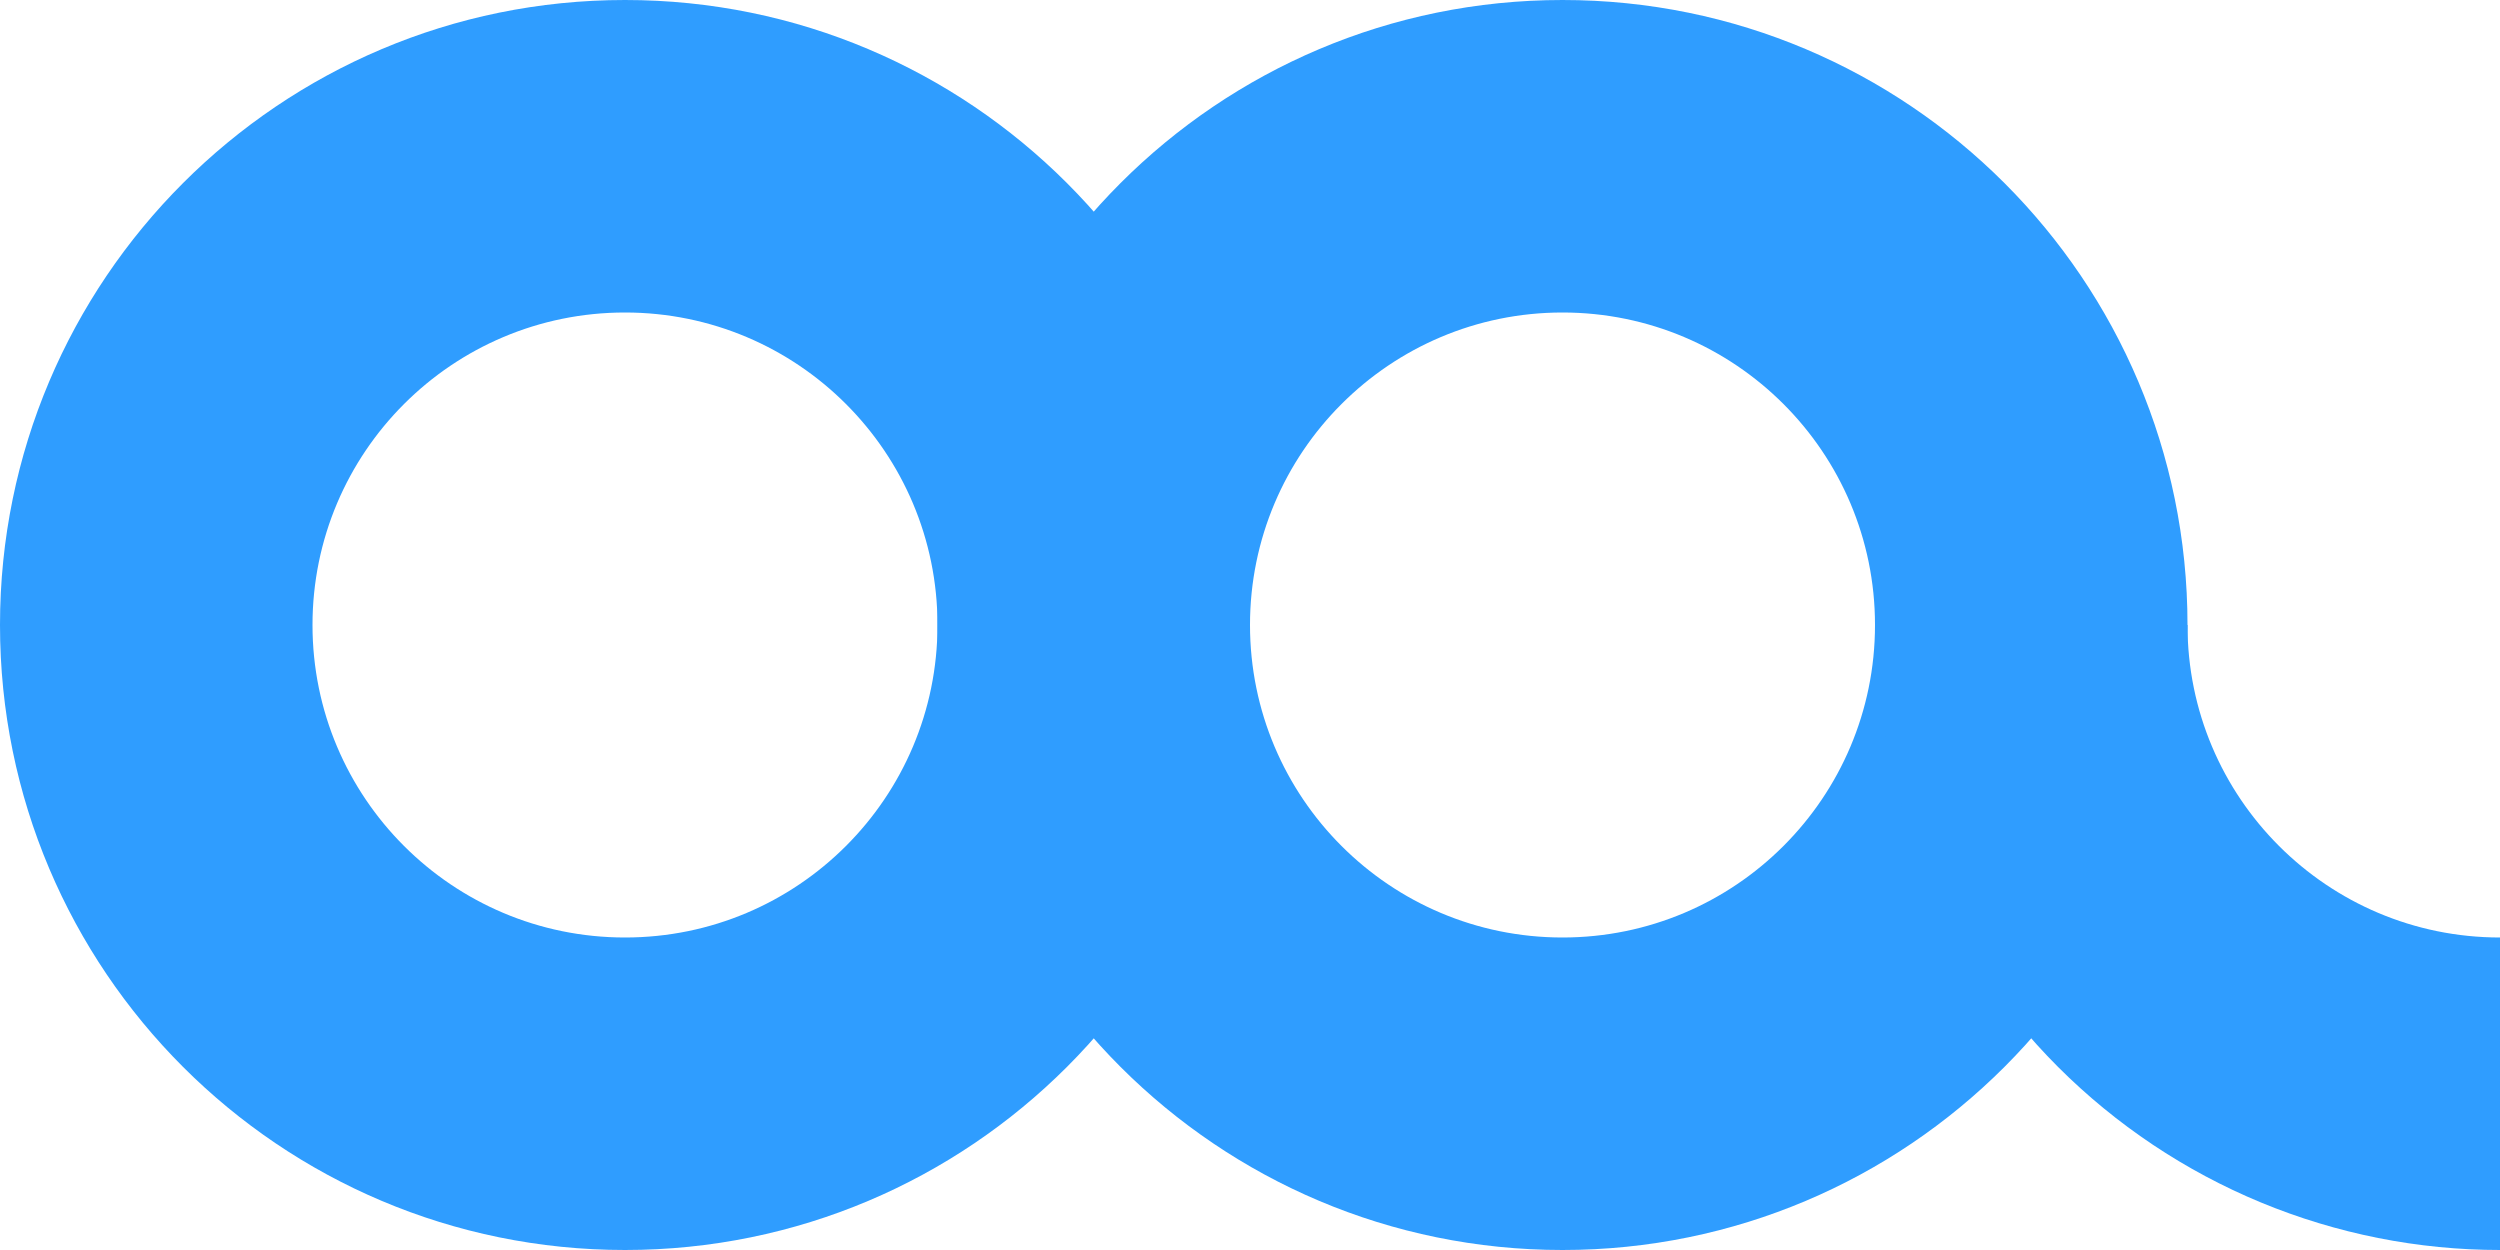
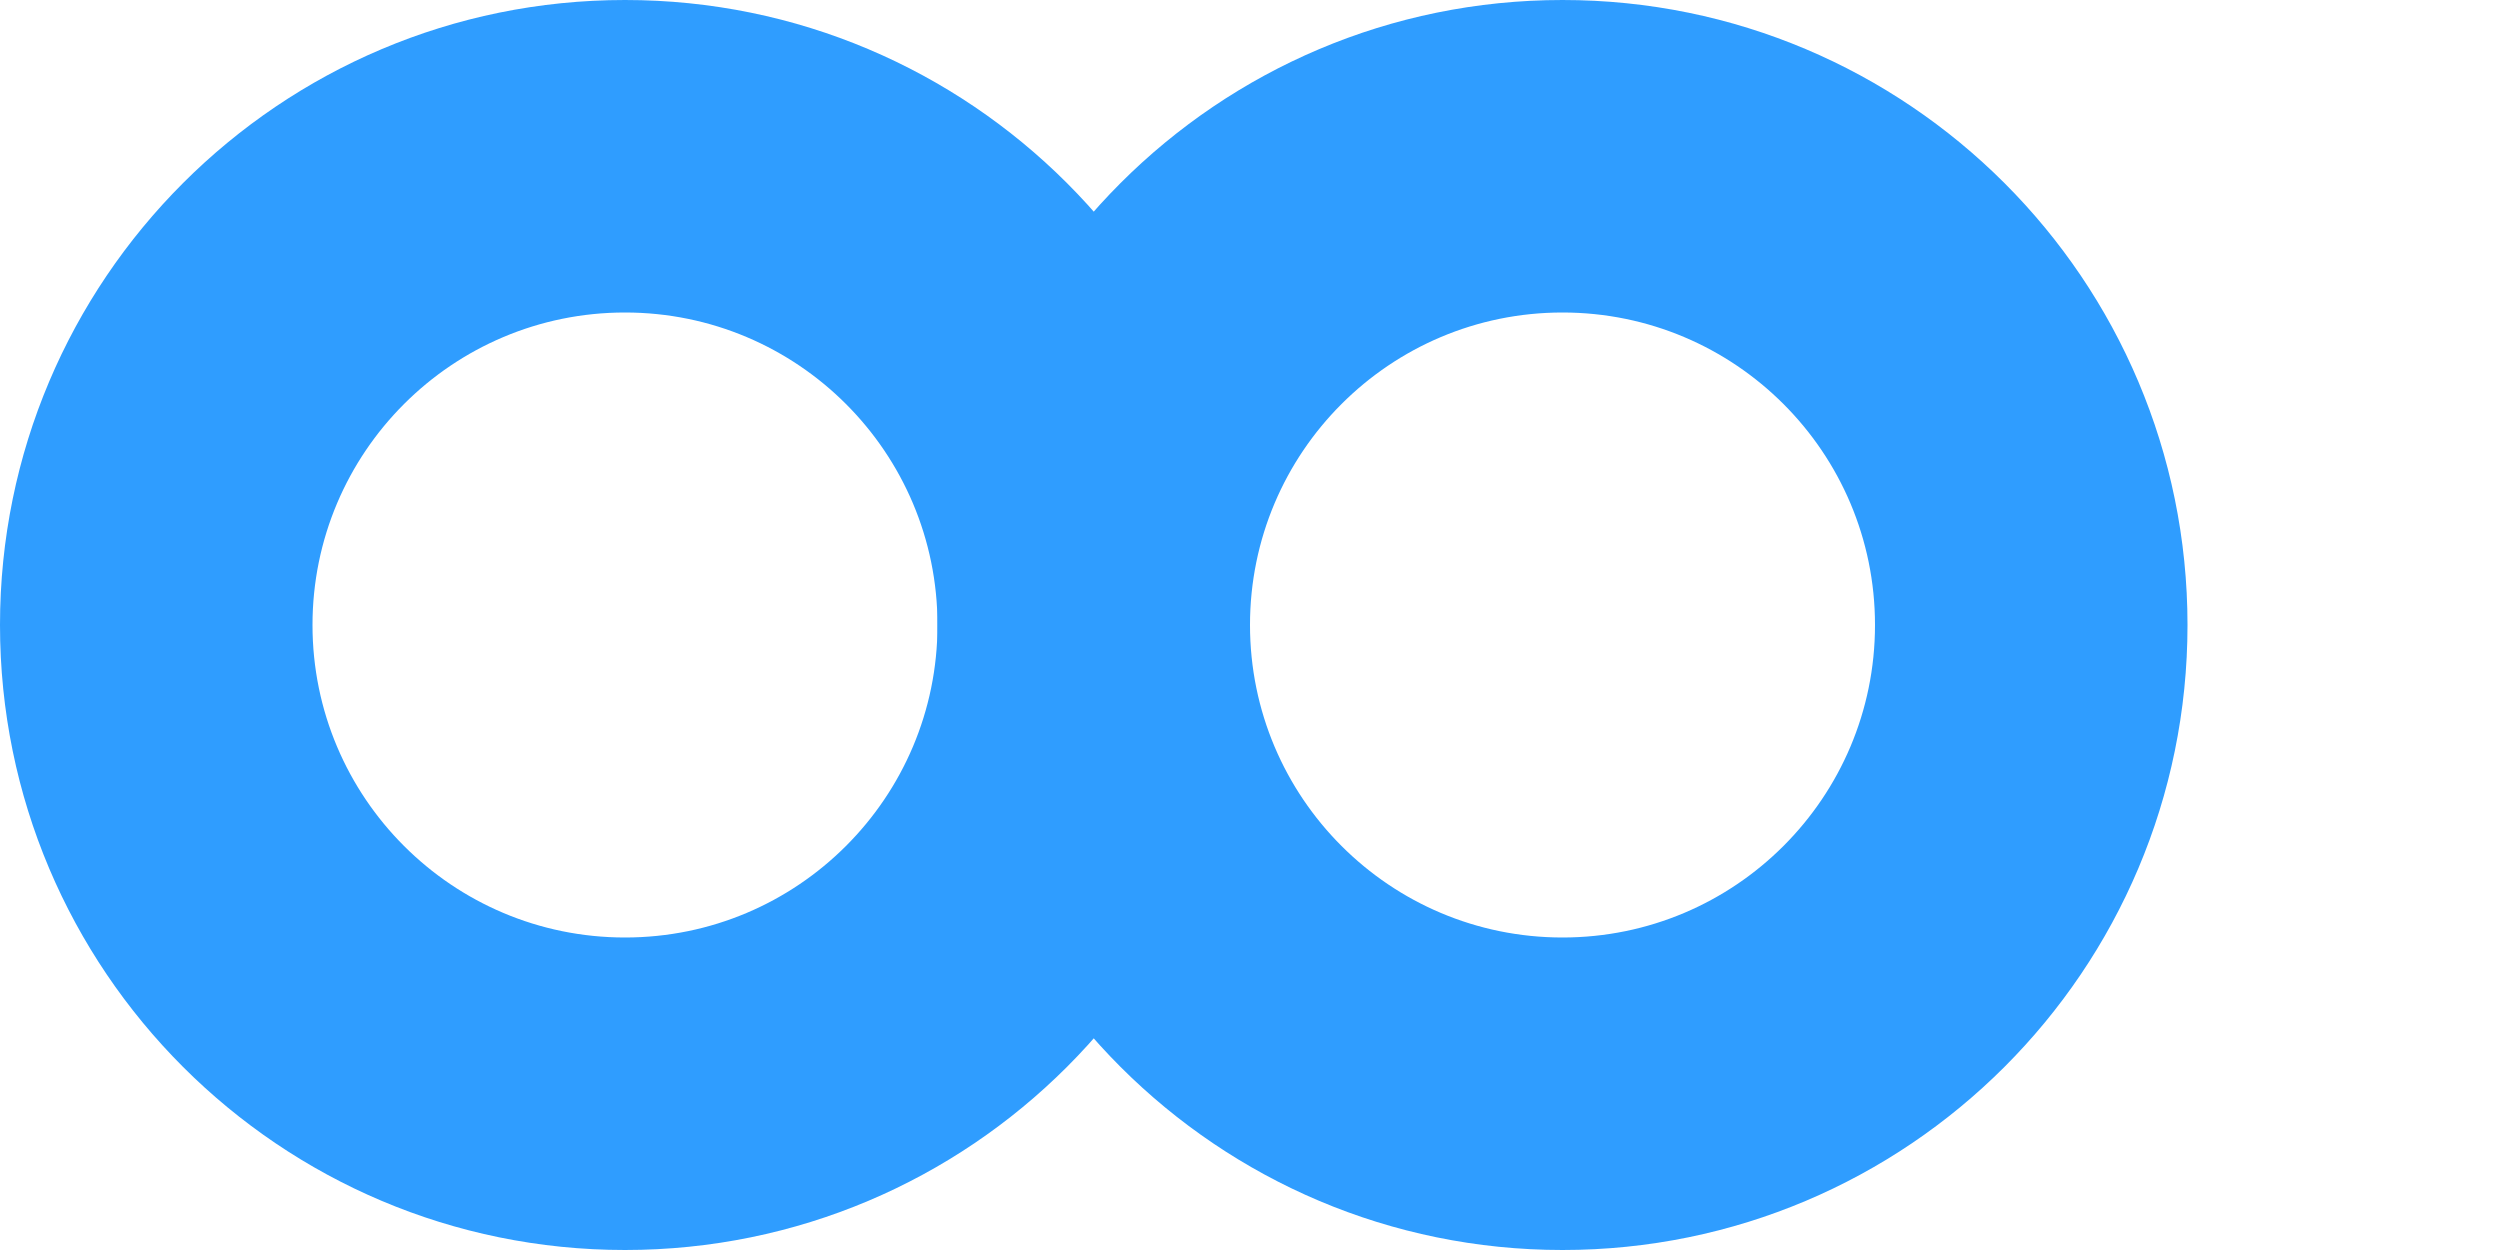
<svg xmlns="http://www.w3.org/2000/svg" fill="none" viewBox="0 0 100 50" height="50" width="100">
  <path fill="#2F9DFF" d="M25 50C38.807 50 50 38.807 50 25C50 11.193 38.807 0 25 0C11.193 0 0 11.193 0 25C0 38.807 11.193 50 25 50ZM25 37.5C31.904 37.5 37.5 31.904 37.5 25C37.5 18.096 31.904 12.5 25 12.5C18.096 12.5 12.5 18.096 12.5 25C12.5 31.904 18.096 37.5 25 37.5Z" clip-rule="evenodd" fill-rule="evenodd" />
-   <path fill="#2F9DFF" d="M62.5 50C76.307 50 87.5 38.807 87.5 25C87.5 11.193 76.307 0 62.5 0C48.693 0 37.5 11.193 37.5 25C37.5 38.807 48.693 50 62.5 50ZM62.5 37.5C69.404 37.5 75 31.904 75 25C75 18.096 69.404 12.5 62.5 12.5C55.596 12.5 50 18.096 50 25C50 31.904 55.596 37.5 62.5 37.5Z" clip-rule="evenodd" fill-rule="evenodd" />
-   <path fill="#2F9DFF" d="M87.5 25H75C75 28.283 75.647 31.534 76.903 34.567C78.159 37.6 80.001 40.356 82.322 42.678C84.644 44.999 87.4 46.841 90.433 48.097C93.466 49.353 96.717 50 100 50V37.5C93.096 37.5 87.5 31.904 87.5 25Z" />
+   <path fill="#2F9DFF" d="M62.5 50C76.307 50 87.5 38.807 87.5 25C87.5 11.193 76.307 0 62.5 0C48.693 0 37.5 11.193 37.5 25C37.5 38.807 48.693 50 62.5 50M62.5 37.5C69.404 37.5 75 31.904 75 25C75 18.096 69.404 12.5 62.5 12.5C55.596 12.5 50 18.096 50 25C50 31.904 55.596 37.5 62.5 37.5Z" clip-rule="evenodd" fill-rule="evenodd" />
</svg>